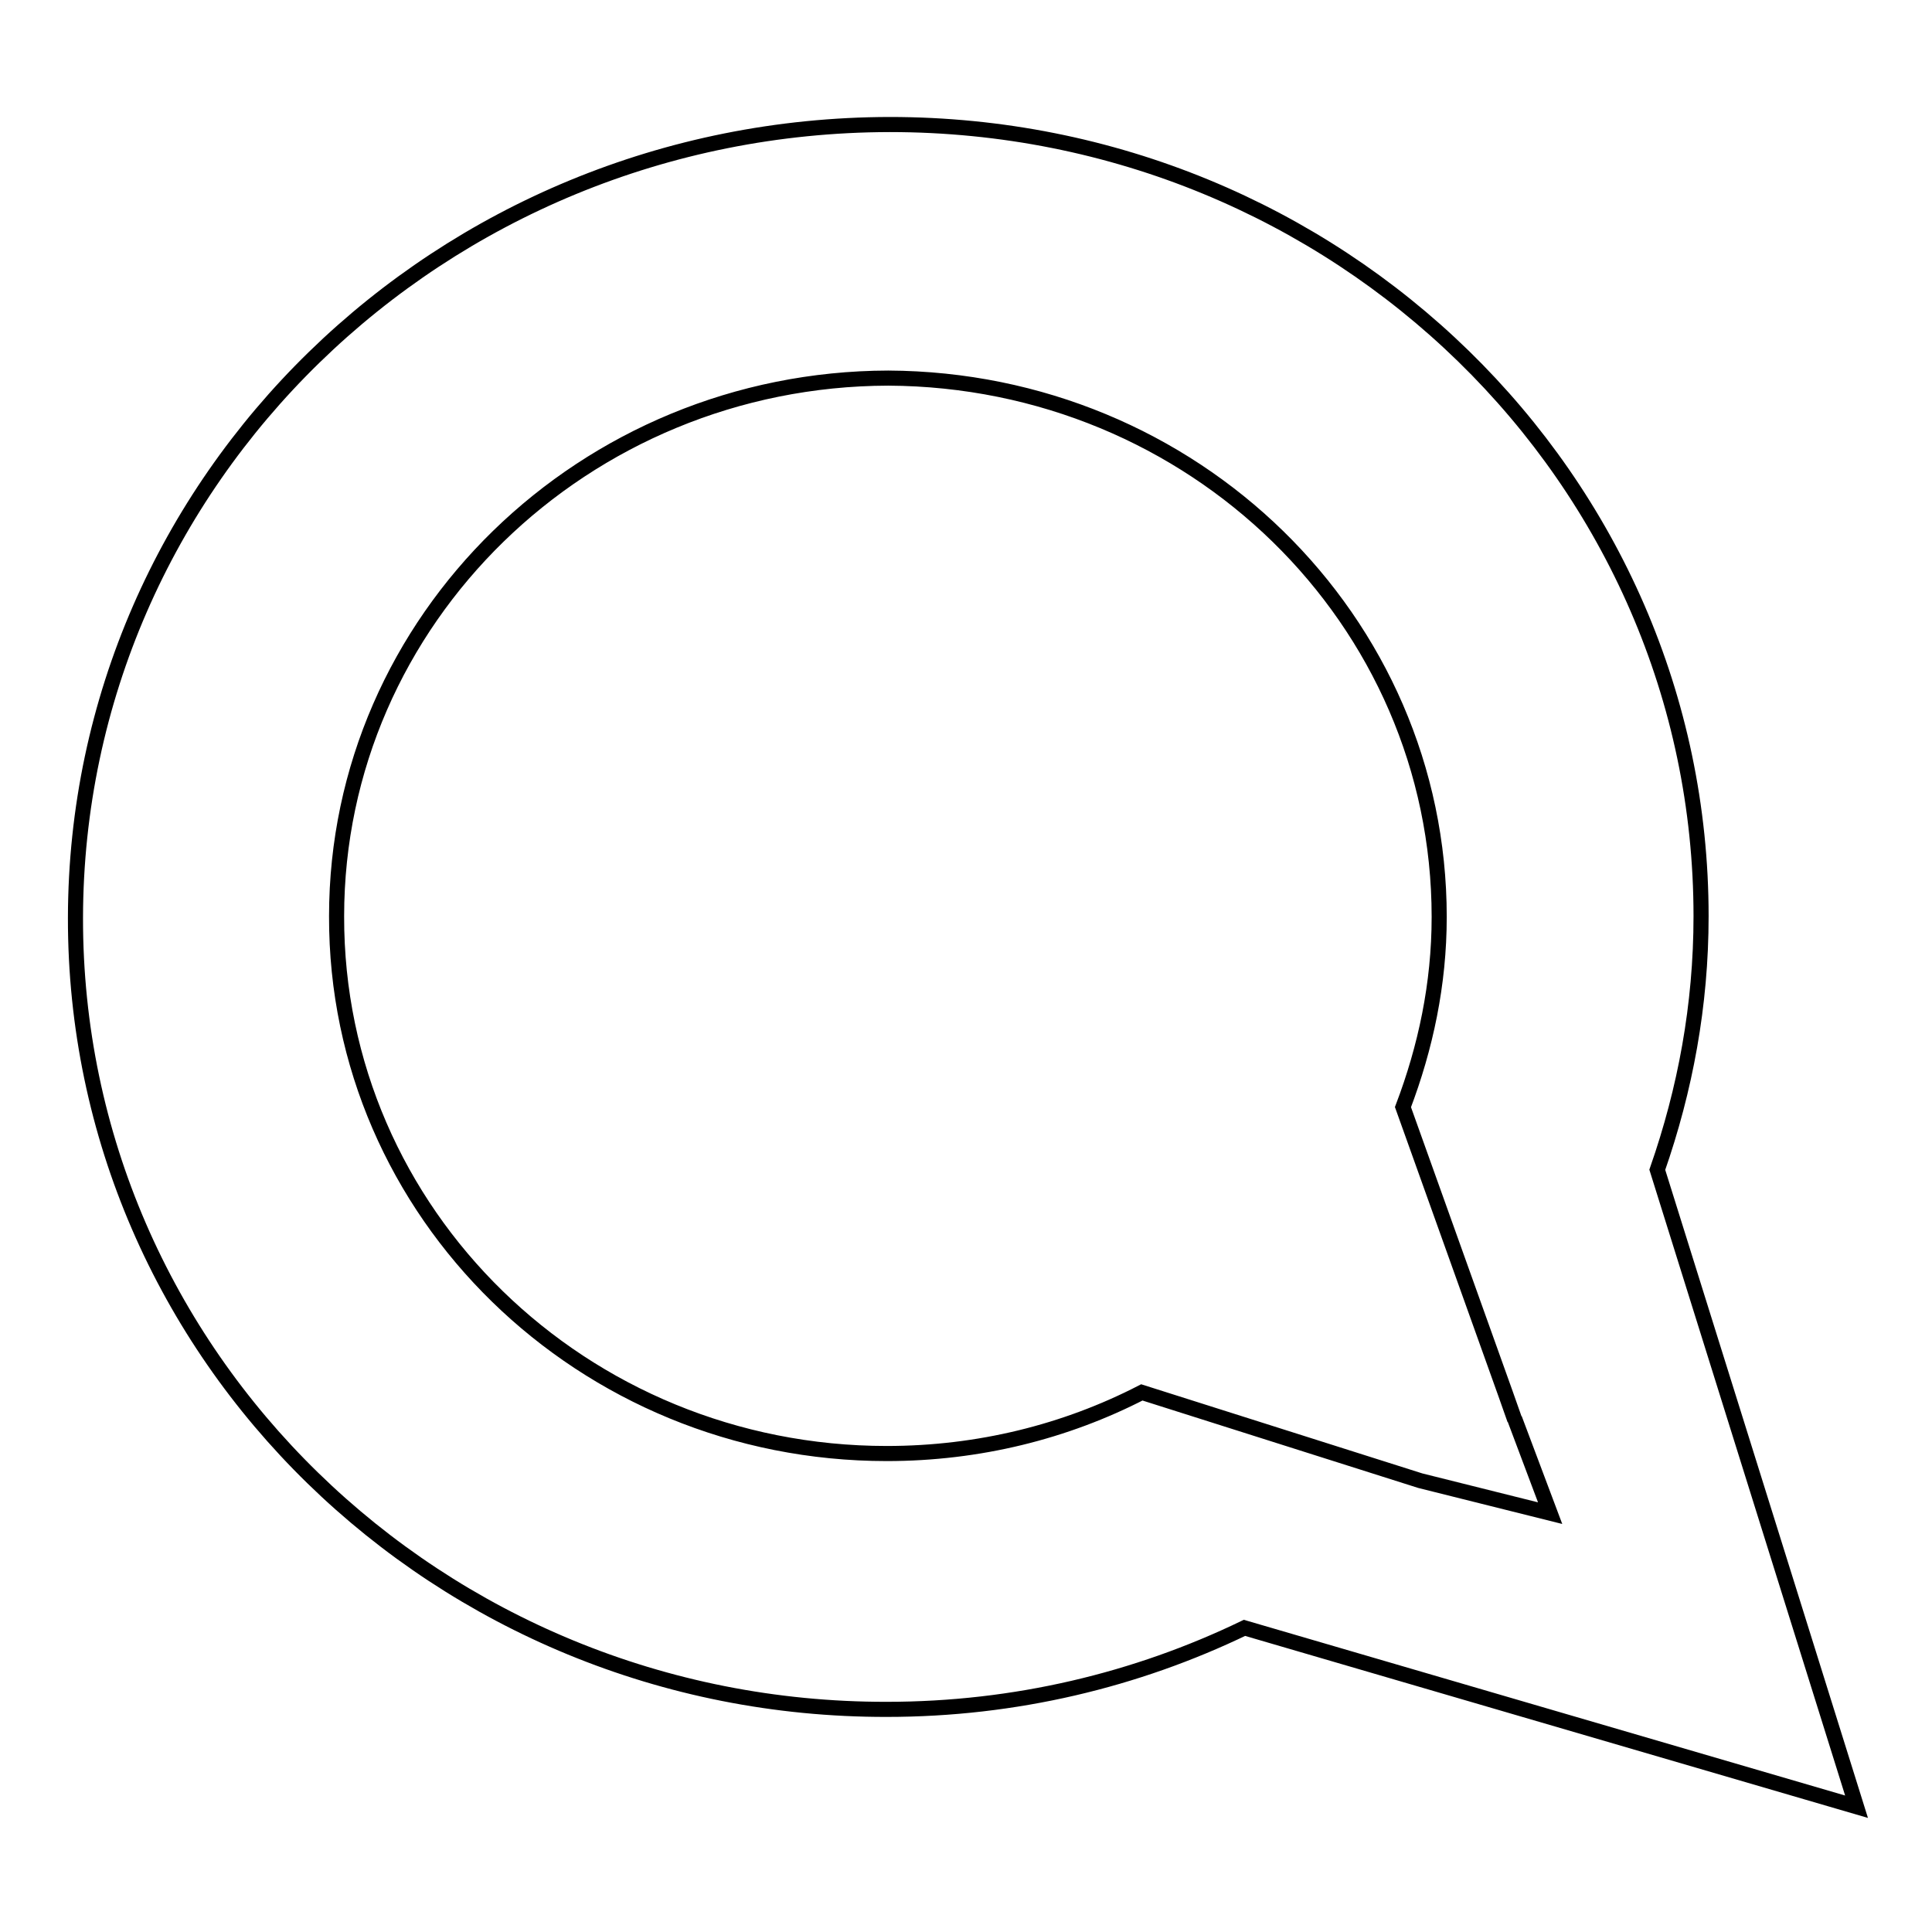
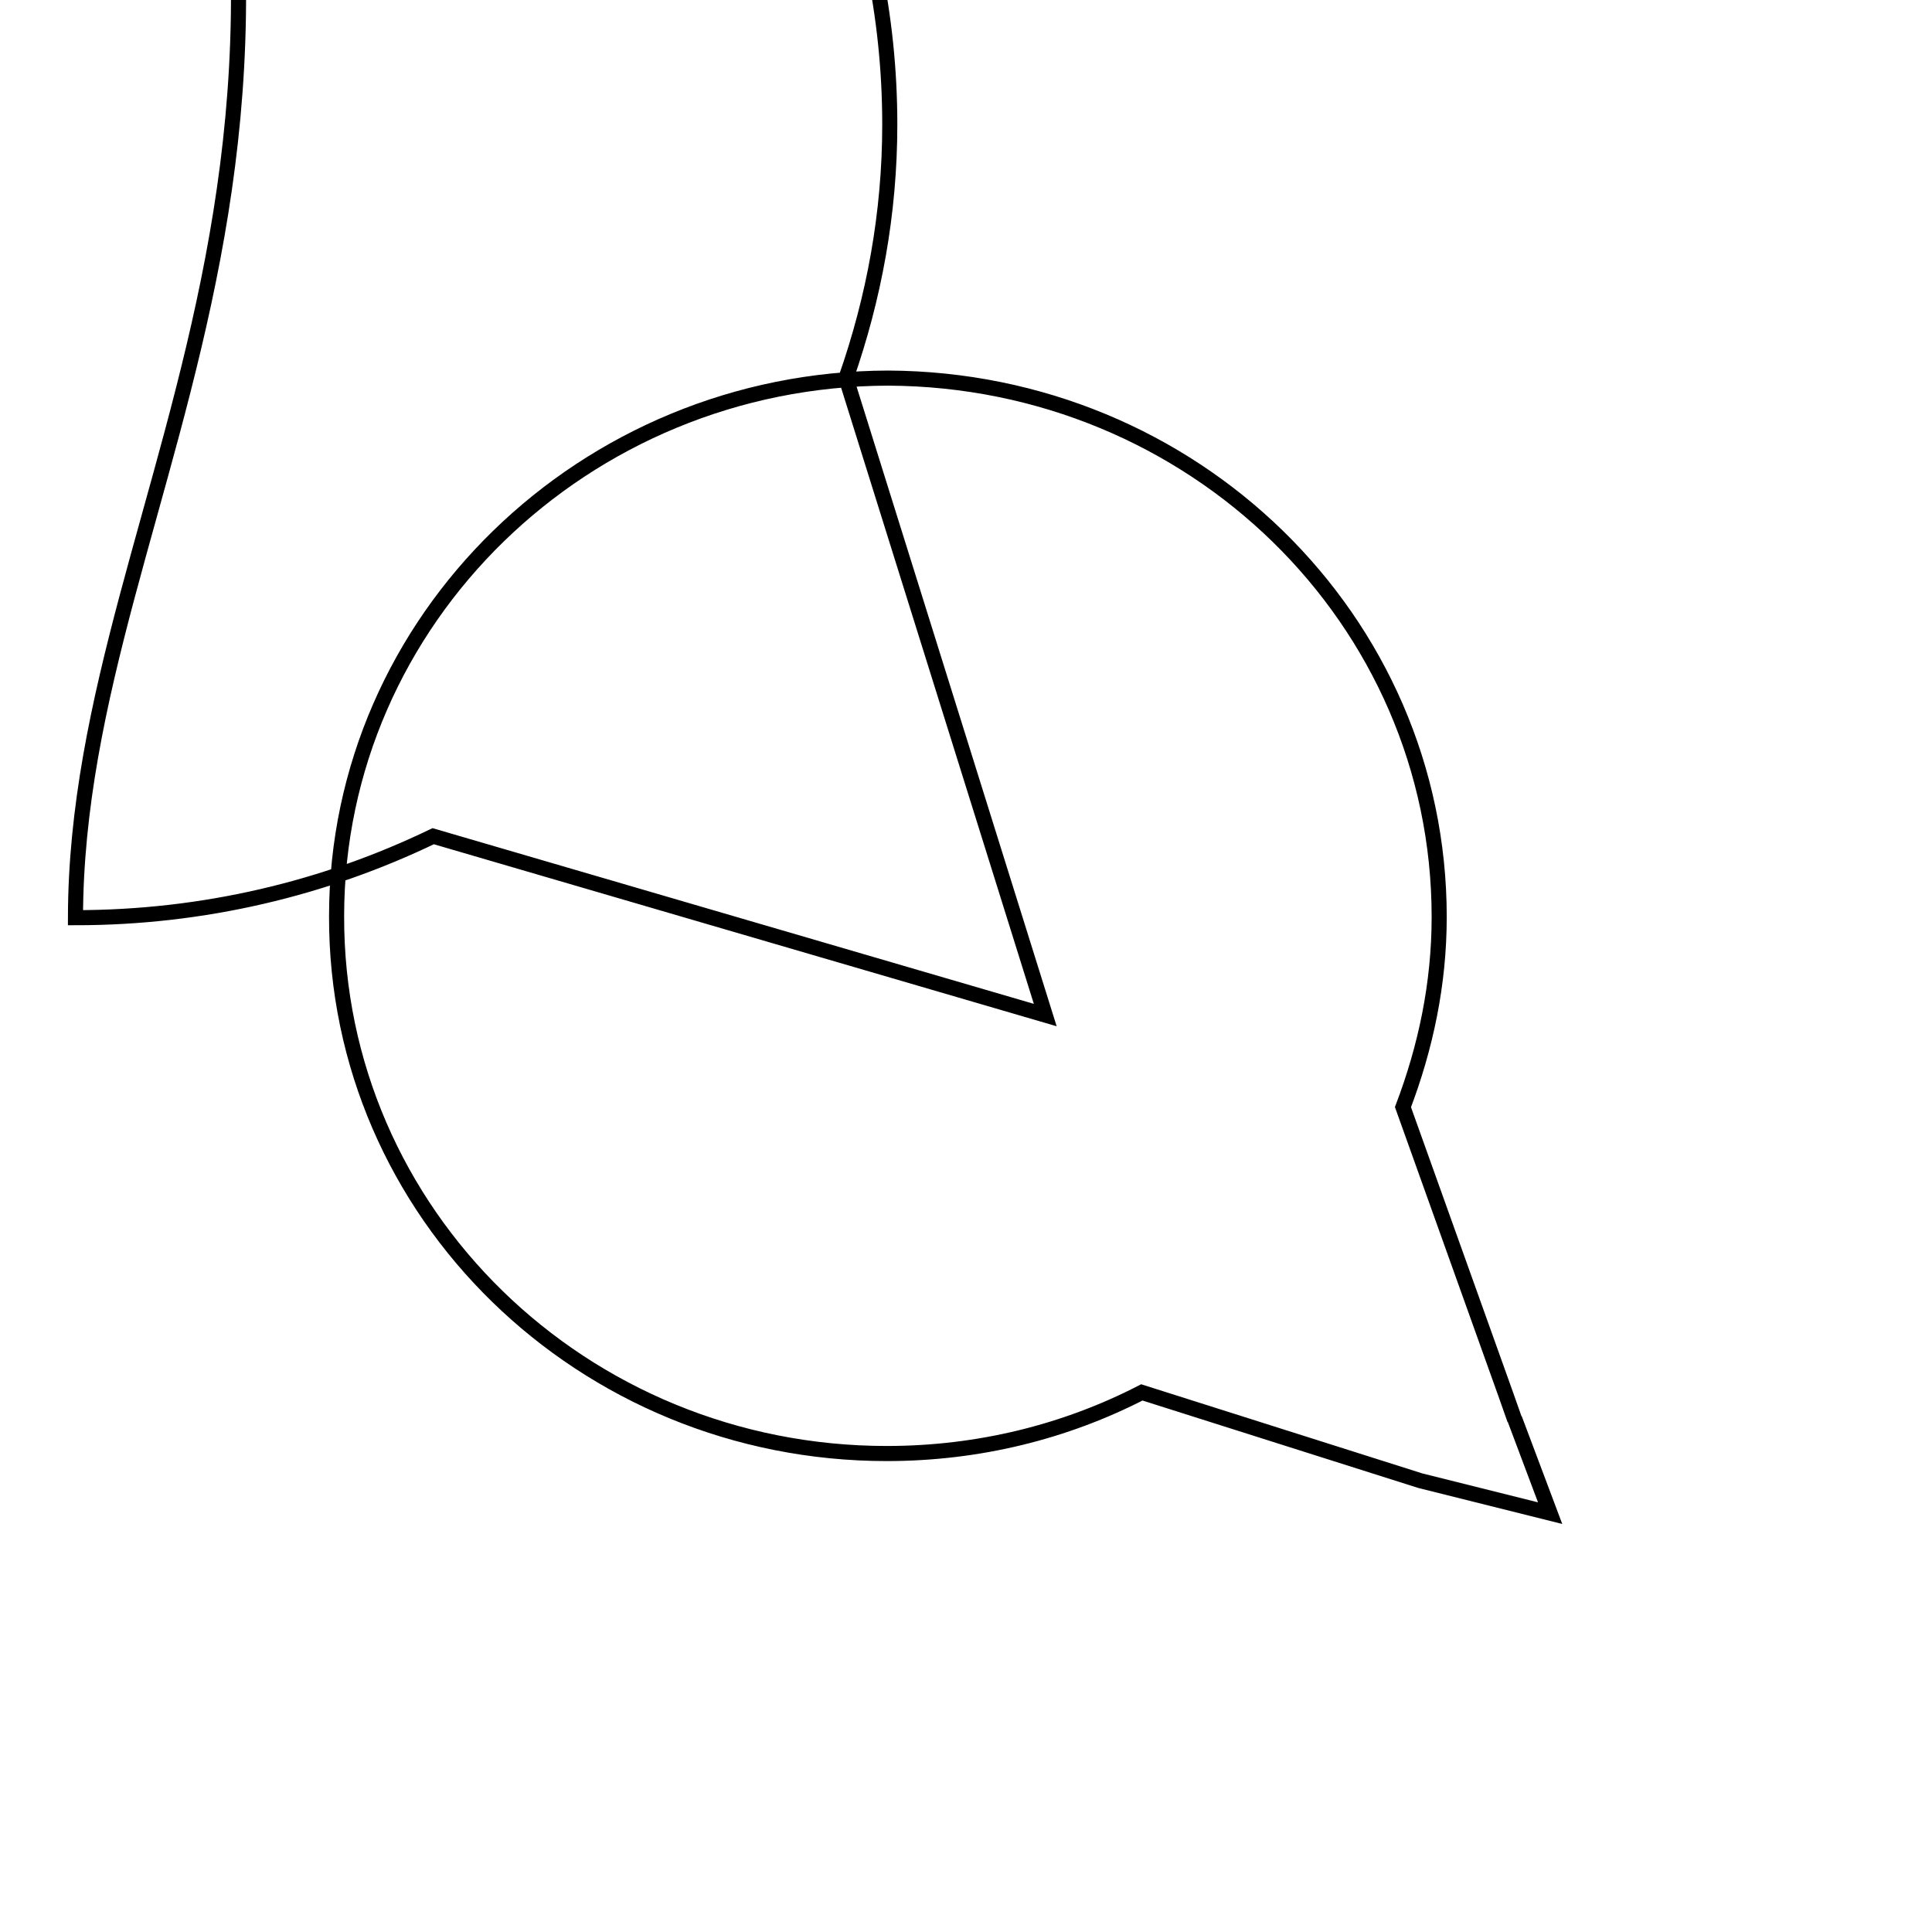
<svg xmlns="http://www.w3.org/2000/svg" version="1.1" x="0px" y="0px" viewBox="0 0 256 256" enable-background="new 0 0 256 256" xml:space="preserve">
  <g>
    <g>
-       <path stroke-width="2" fill-opacity="0" stroke="#000000" id="Identi.ca" d="M10,121.6c-0.1,58,48.1,105,107.5,104.9c17,0,33.1-3.9,47.4-10.8l81.1,23.7l-26.4-84.4c3.7-10.6,5.8-21.8,5.8-33.6c0-58-48.1-104.9-107.5-104.9C58.3,16.6,10.1,63.6,10,121.6z M190.7,121.5c0,8.9-1.8,17.3-4.8,25.2l13.6,38l0,0l0,0l1.2,3.4c0,0,0,0,0-0.1l4.7,12.5l-17.2-4.3l0,0l-36.9-11.7c-10.1,5.2-21.6,8.1-33.8,8.1c-40.3,0-73-31.8-72.9-71.2c0-39.3,32.8-71.2,73.1-71.3C158.1,50.3,190.7,82.1,190.7,121.5z" />
+       <path stroke-width="2" fill-opacity="0" stroke="#000000" id="Identi.ca" d="M10,121.6c17,0,33.1-3.9,47.4-10.8l81.1,23.7l-26.4-84.4c3.7-10.6,5.8-21.8,5.8-33.6c0-58-48.1-104.9-107.5-104.9C58.3,16.6,10.1,63.6,10,121.6z M190.7,121.5c0,8.9-1.8,17.3-4.8,25.2l13.6,38l0,0l0,0l1.2,3.4c0,0,0,0,0-0.1l4.7,12.5l-17.2-4.3l0,0l-36.9-11.7c-10.1,5.2-21.6,8.1-33.8,8.1c-40.3,0-73-31.8-72.9-71.2c0-39.3,32.8-71.2,73.1-71.3C158.1,50.3,190.7,82.1,190.7,121.5z" />
    </g>
  </g>
</svg>